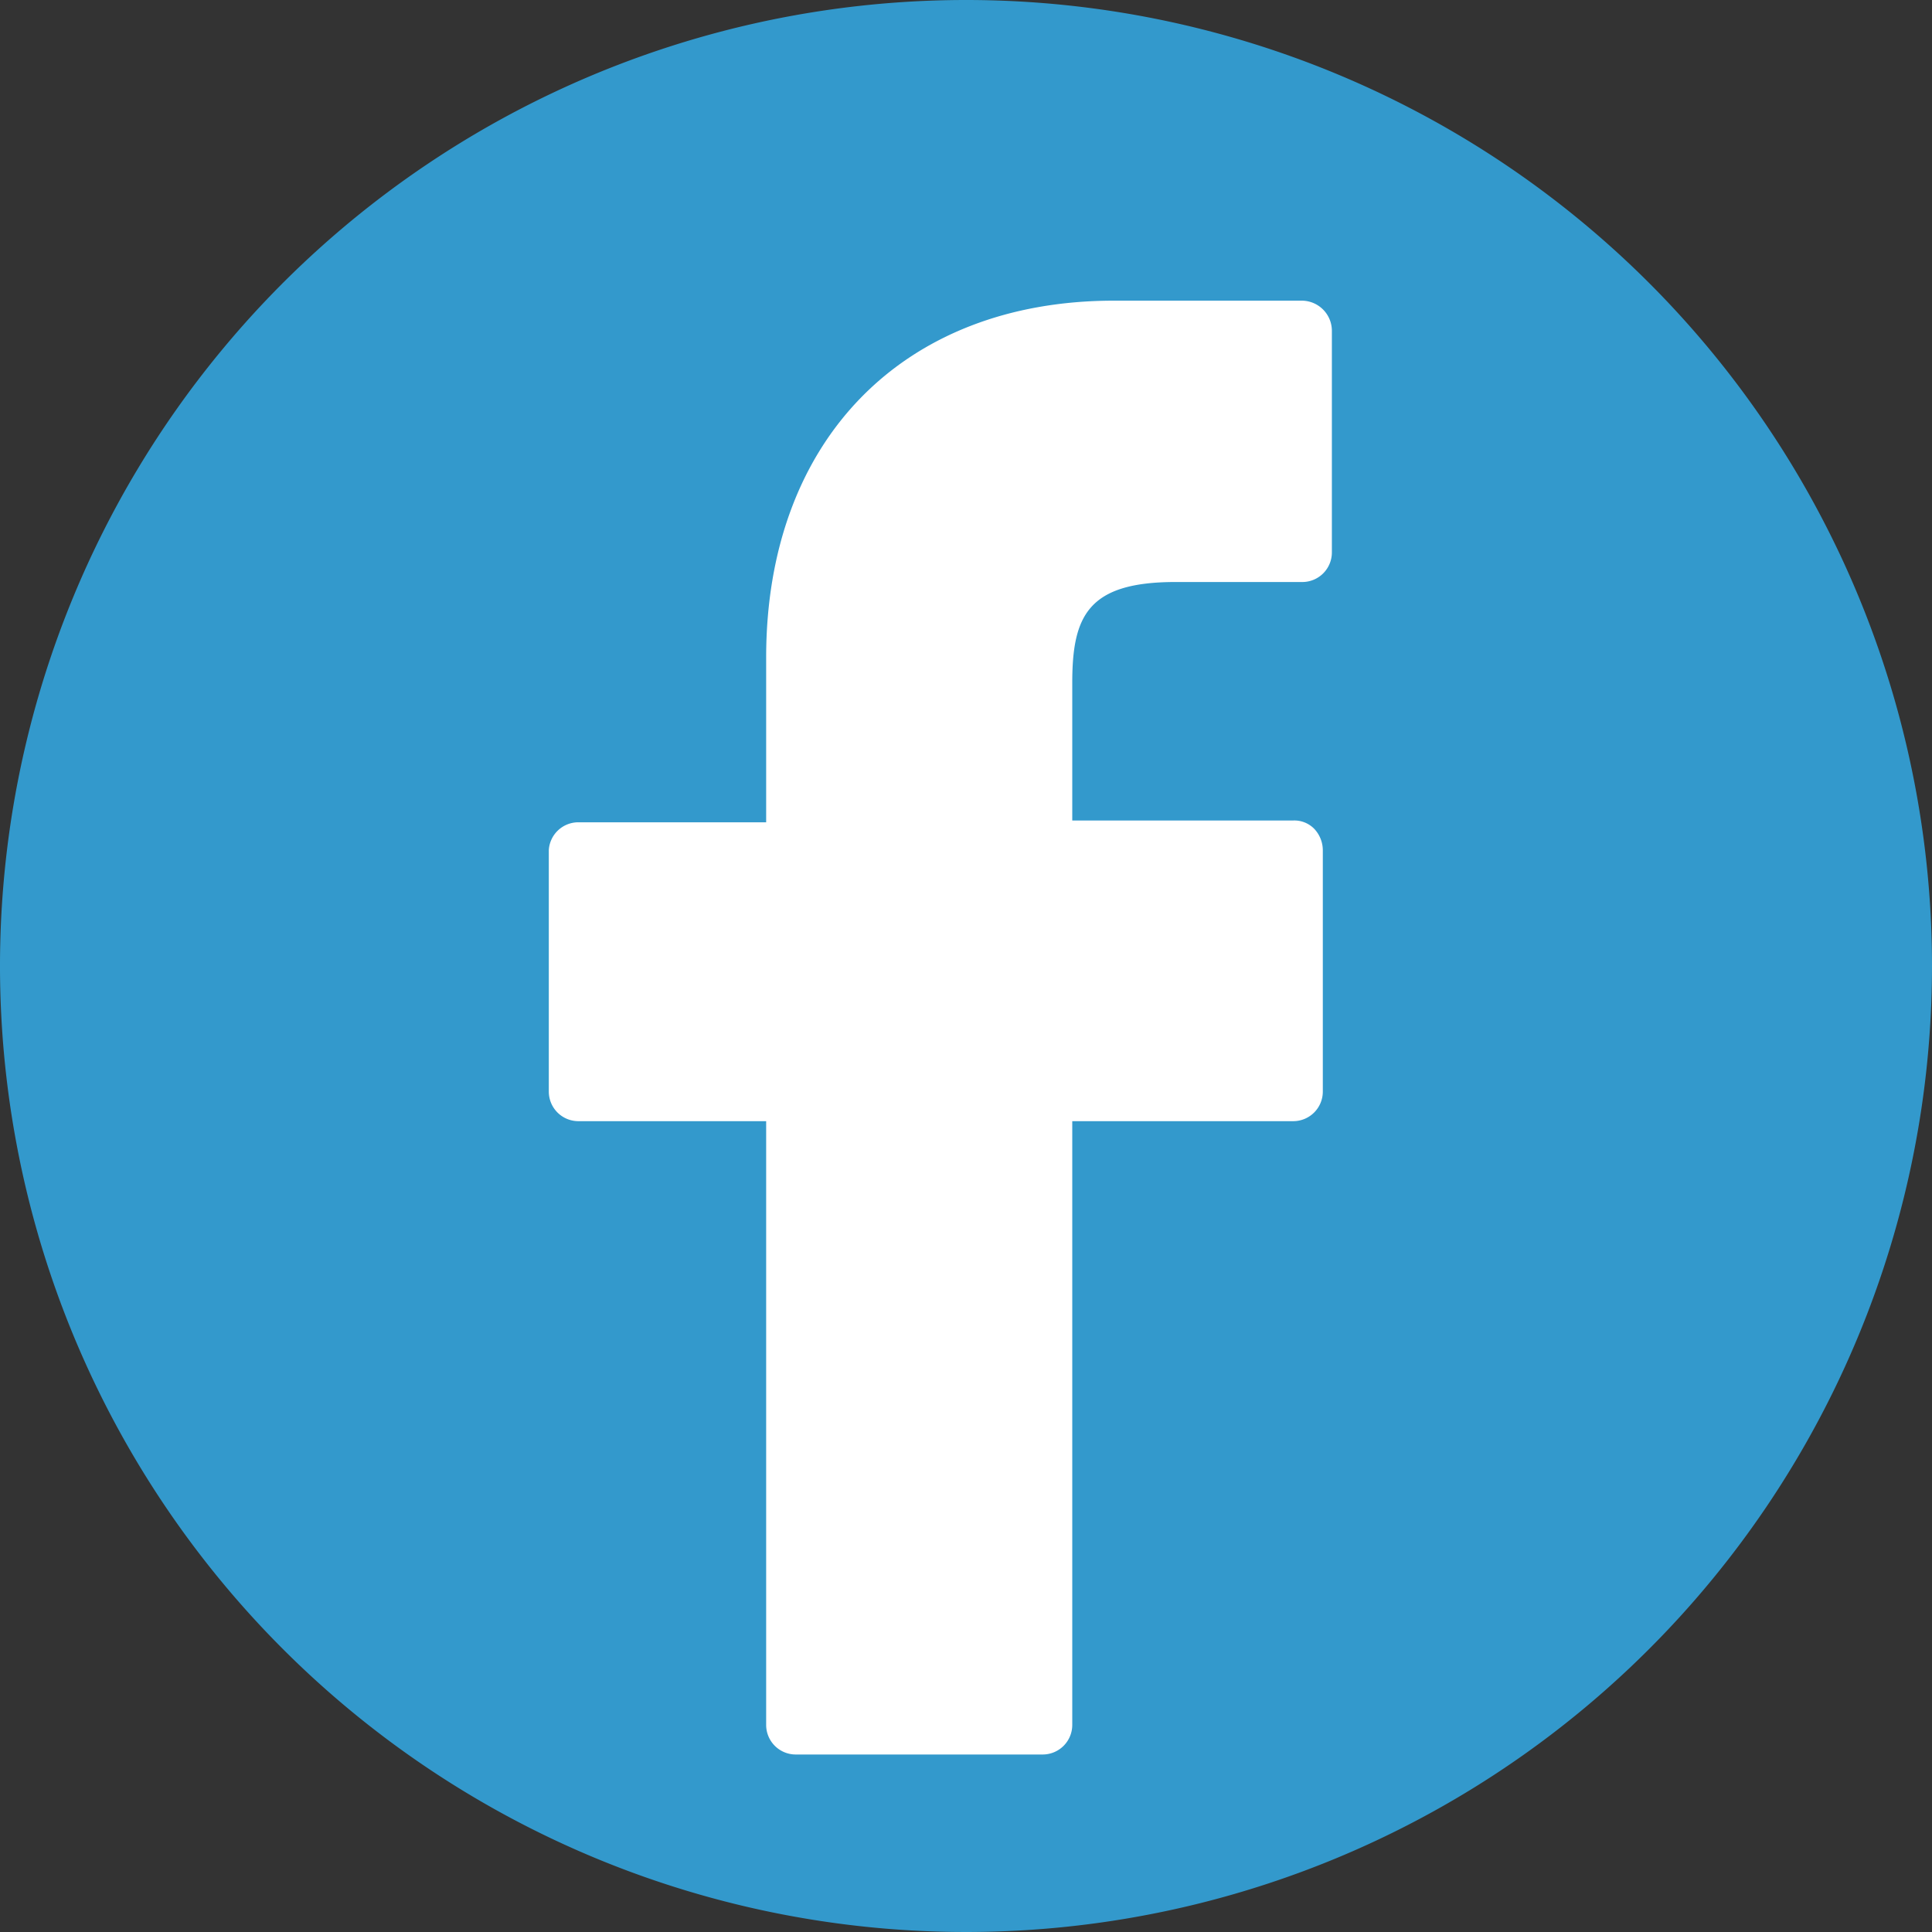
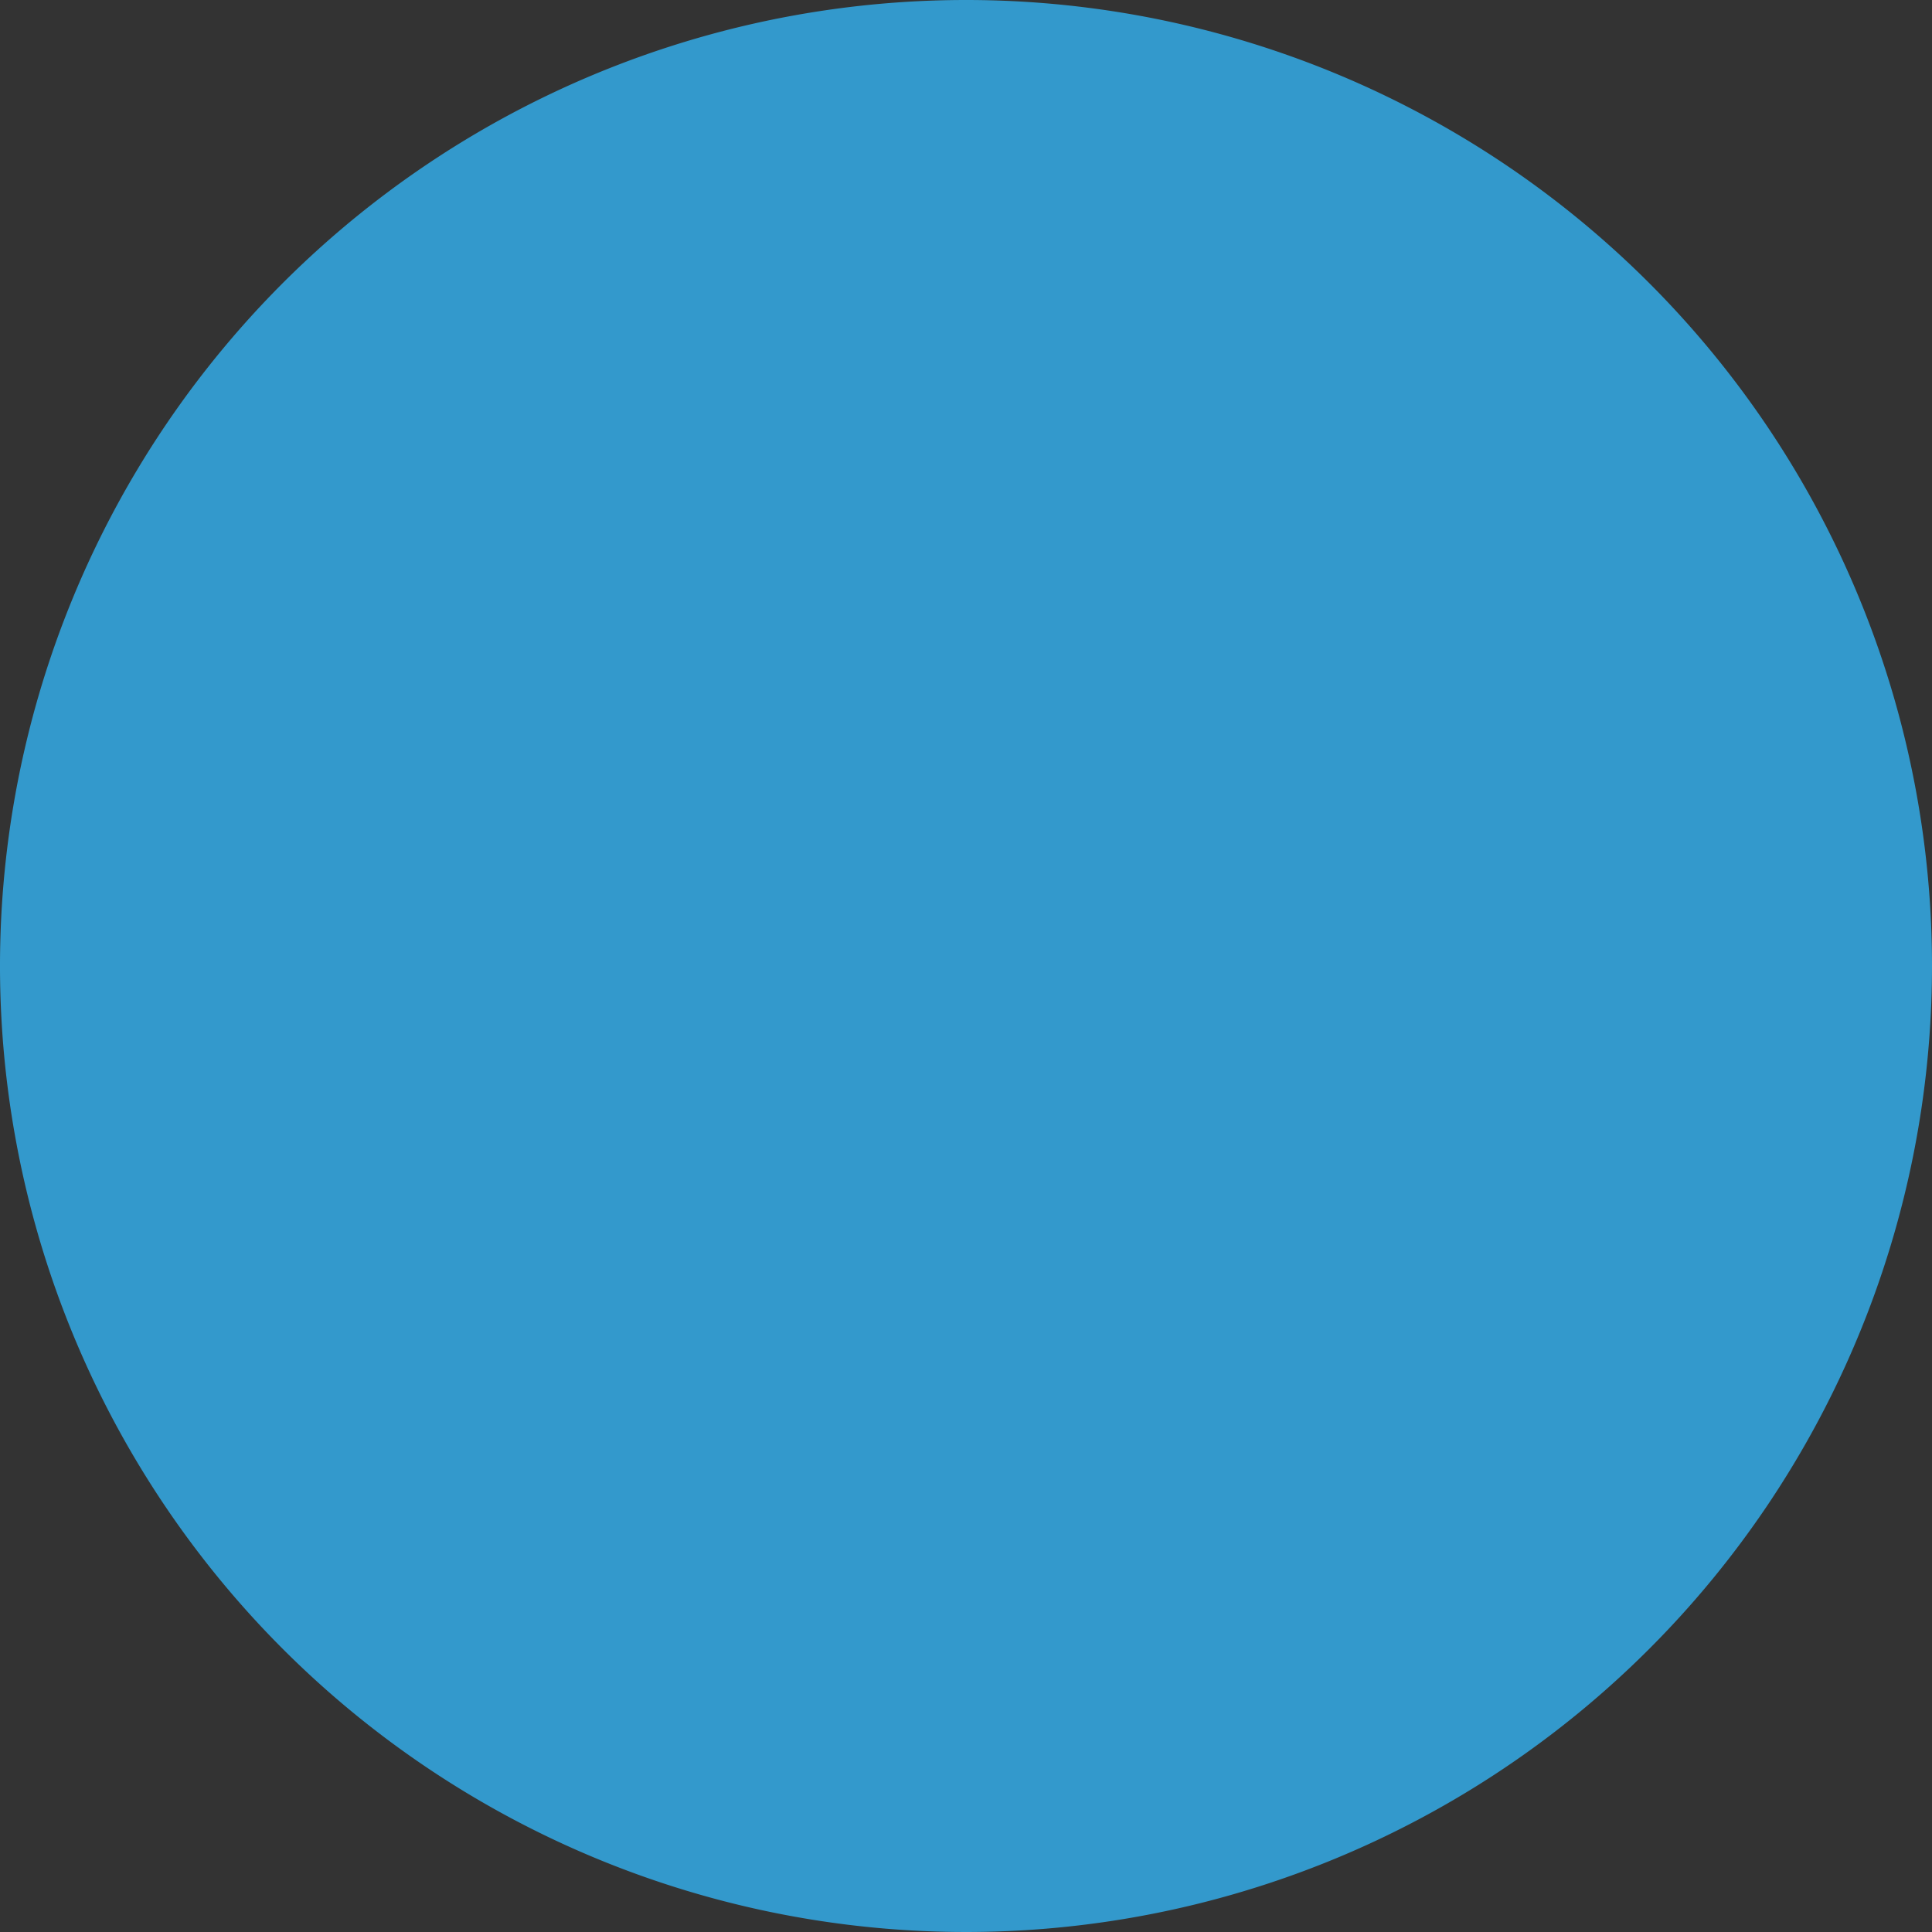
<svg xmlns="http://www.w3.org/2000/svg" id="Ebene_1" data-name="Ebene 1" viewBox="0 0 32 32">
  <rect x="0" y="0" width="32" height="32" fill="#333333" stroke="none" />
  <defs>
    <style>.cls-1{fill:#39c;stroke:#39c;}.cls-2{fill:#fff;}</style>
  </defs>
  <path class="cls-1" d="M32.41,16.92a15.5,15.5,0,1,1-15.5-15.5A15.5,15.5,0,0,1,32.41,16.92Z" transform="translate(-0.91 -0.92)" />
-   <path class="cls-2" d="M22.48,5.9H19.36c-3.5,0-5.76,2.32-5.76,5.91v2.73H10.47A.49.49,0,0,0,10,15v4a.49.49,0,0,0,.49.49H13.6v10a.49.49,0,0,0,.49.49h4.09a.49.49,0,0,0,.49-.49v-10h3.66a.49.49,0,0,0,.49-.49V15a.52.52,0,0,0-.14-.35.46.46,0,0,0-.35-.14H18.67V12.23c0-1.11.26-1.67,1.71-1.67h2.1a.49.49,0,0,0,.49-.49V6.39A.5.5,0,0,0,22.48,5.9Z" transform="translate(-0.91 -0.92)" />
</svg>